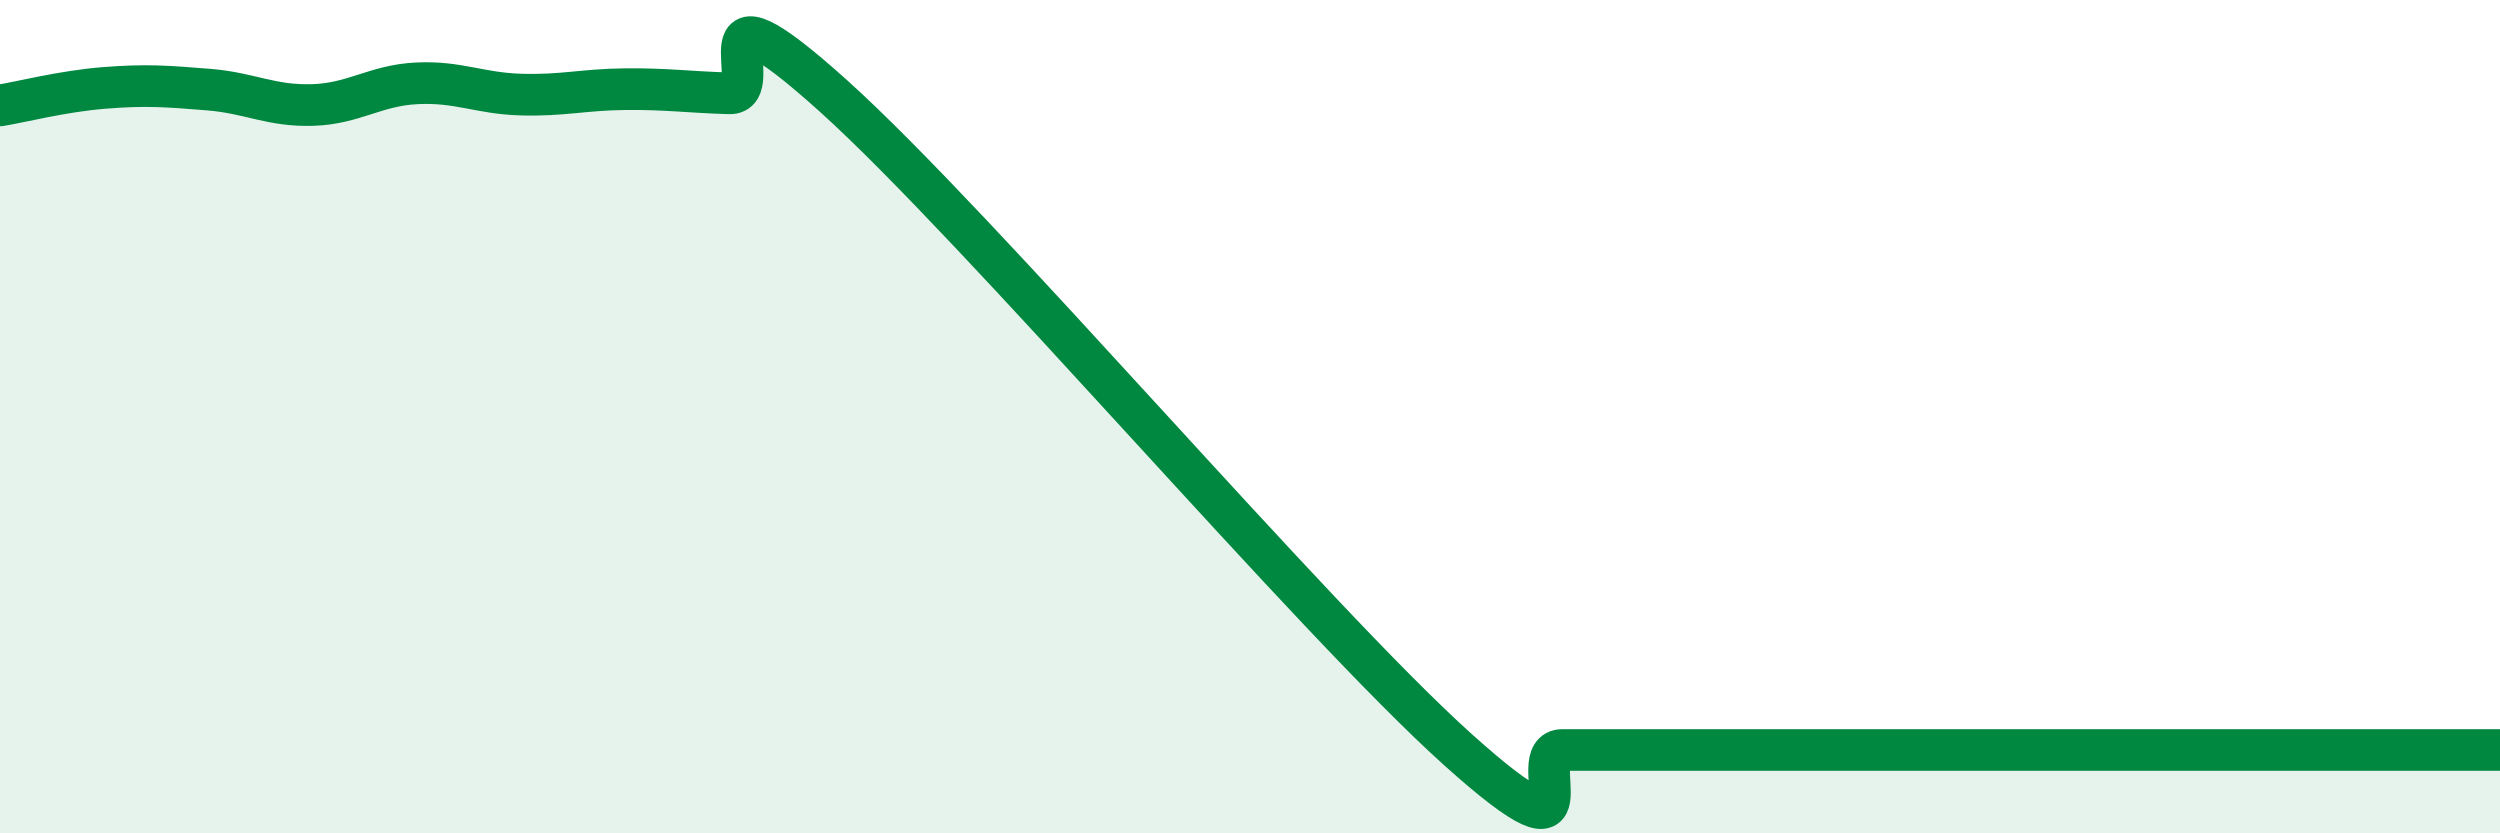
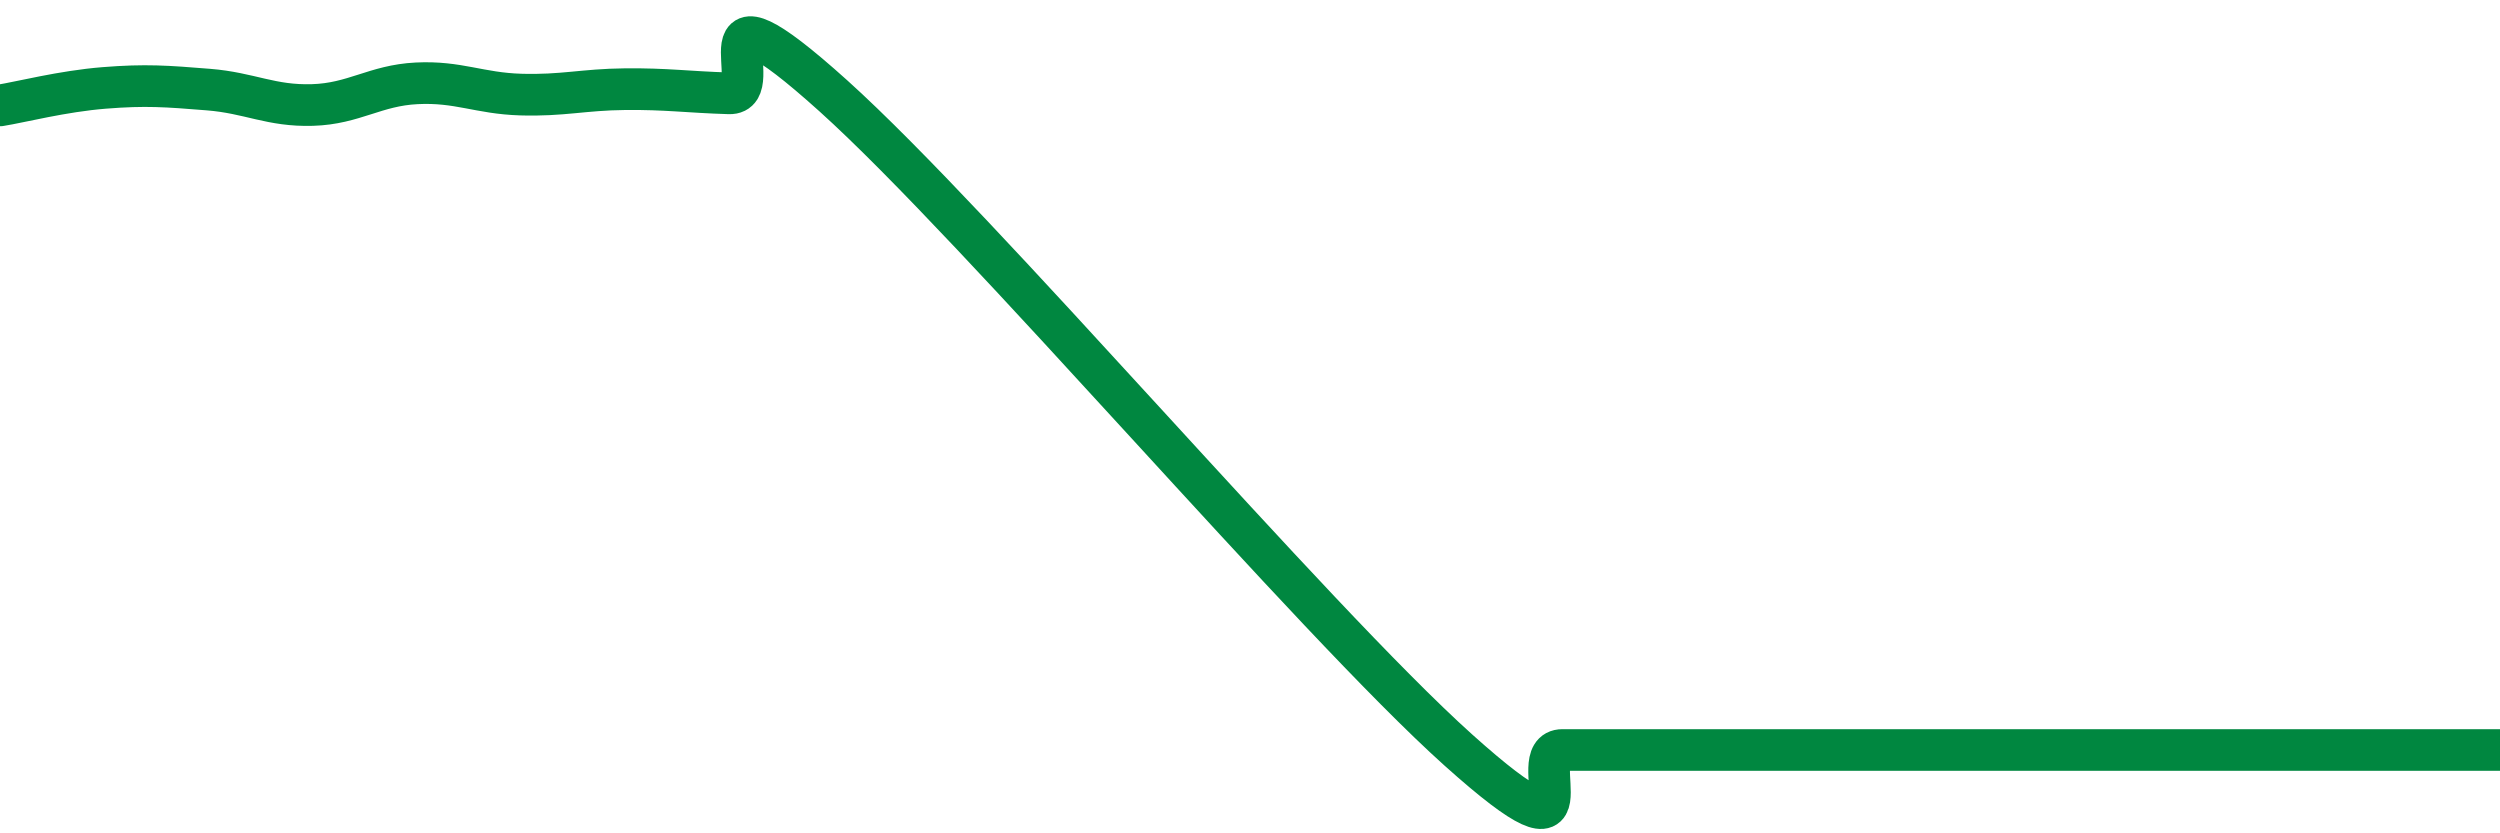
<svg xmlns="http://www.w3.org/2000/svg" width="60" height="20" viewBox="0 0 60 20">
-   <path d="M 0,2.53 C 0.5,2.45 1.5,2.19 2.5,2.11 C 3.5,2.03 4,2.07 5,2.15 C 6,2.23 6.5,2.55 7.5,2.52 C 8.5,2.49 9,2.05 10,2 C 11,1.95 11.5,2.24 12.5,2.27 C 13.5,2.3 14,2.15 15,2.14 C 16,2.13 16.5,2.21 17.5,2.24 C 18.5,2.27 16.5,-0.85 20,2.3 C 23.5,5.45 31.5,14.86 35,18 C 38.5,21.14 36.5,18 37.5,18 C 38.5,18 39,18 40,18 C 41,18 41.5,18 42.5,18 C 43.5,18 44,18 45,18 C 46,18 46.5,18 47.5,18 C 48.5,18 49,18 50,18 C 51,18 51.5,18 52.5,18 C 53.5,18 53.5,18 55,18 C 56.5,18 59,18 60,18L60 20L0 20Z" fill="#008740" opacity="0.1" stroke-linecap="round" stroke-linejoin="round" />
  <path d="M 0,2.53 C 0.5,2.45 1.5,2.19 2.5,2.11 C 3.5,2.03 4,2.07 5,2.15 C 6,2.23 6.5,2.55 7.5,2.52 C 8.5,2.49 9,2.05 10,2 C 11,1.95 11.5,2.24 12.5,2.27 C 13.5,2.3 14,2.15 15,2.14 C 16,2.13 16.5,2.21 17.5,2.24 C 18.5,2.27 16.5,-0.85 20,2.3 C 23.5,5.45 31.5,14.86 35,18 C 38.5,21.14 36.5,18 37.5,18 C 38.5,18 39,18 40,18 C 41,18 41.5,18 42.5,18 C 43.5,18 44,18 45,18 C 46,18 46.5,18 47.5,18 C 48.5,18 49,18 50,18 C 51,18 51.5,18 52.5,18 C 53.5,18 53.5,18 55,18 C 56.5,18 59,18 60,18" stroke="#008740" stroke-width="1" fill="none" stroke-linecap="round" stroke-linejoin="round" />
</svg>